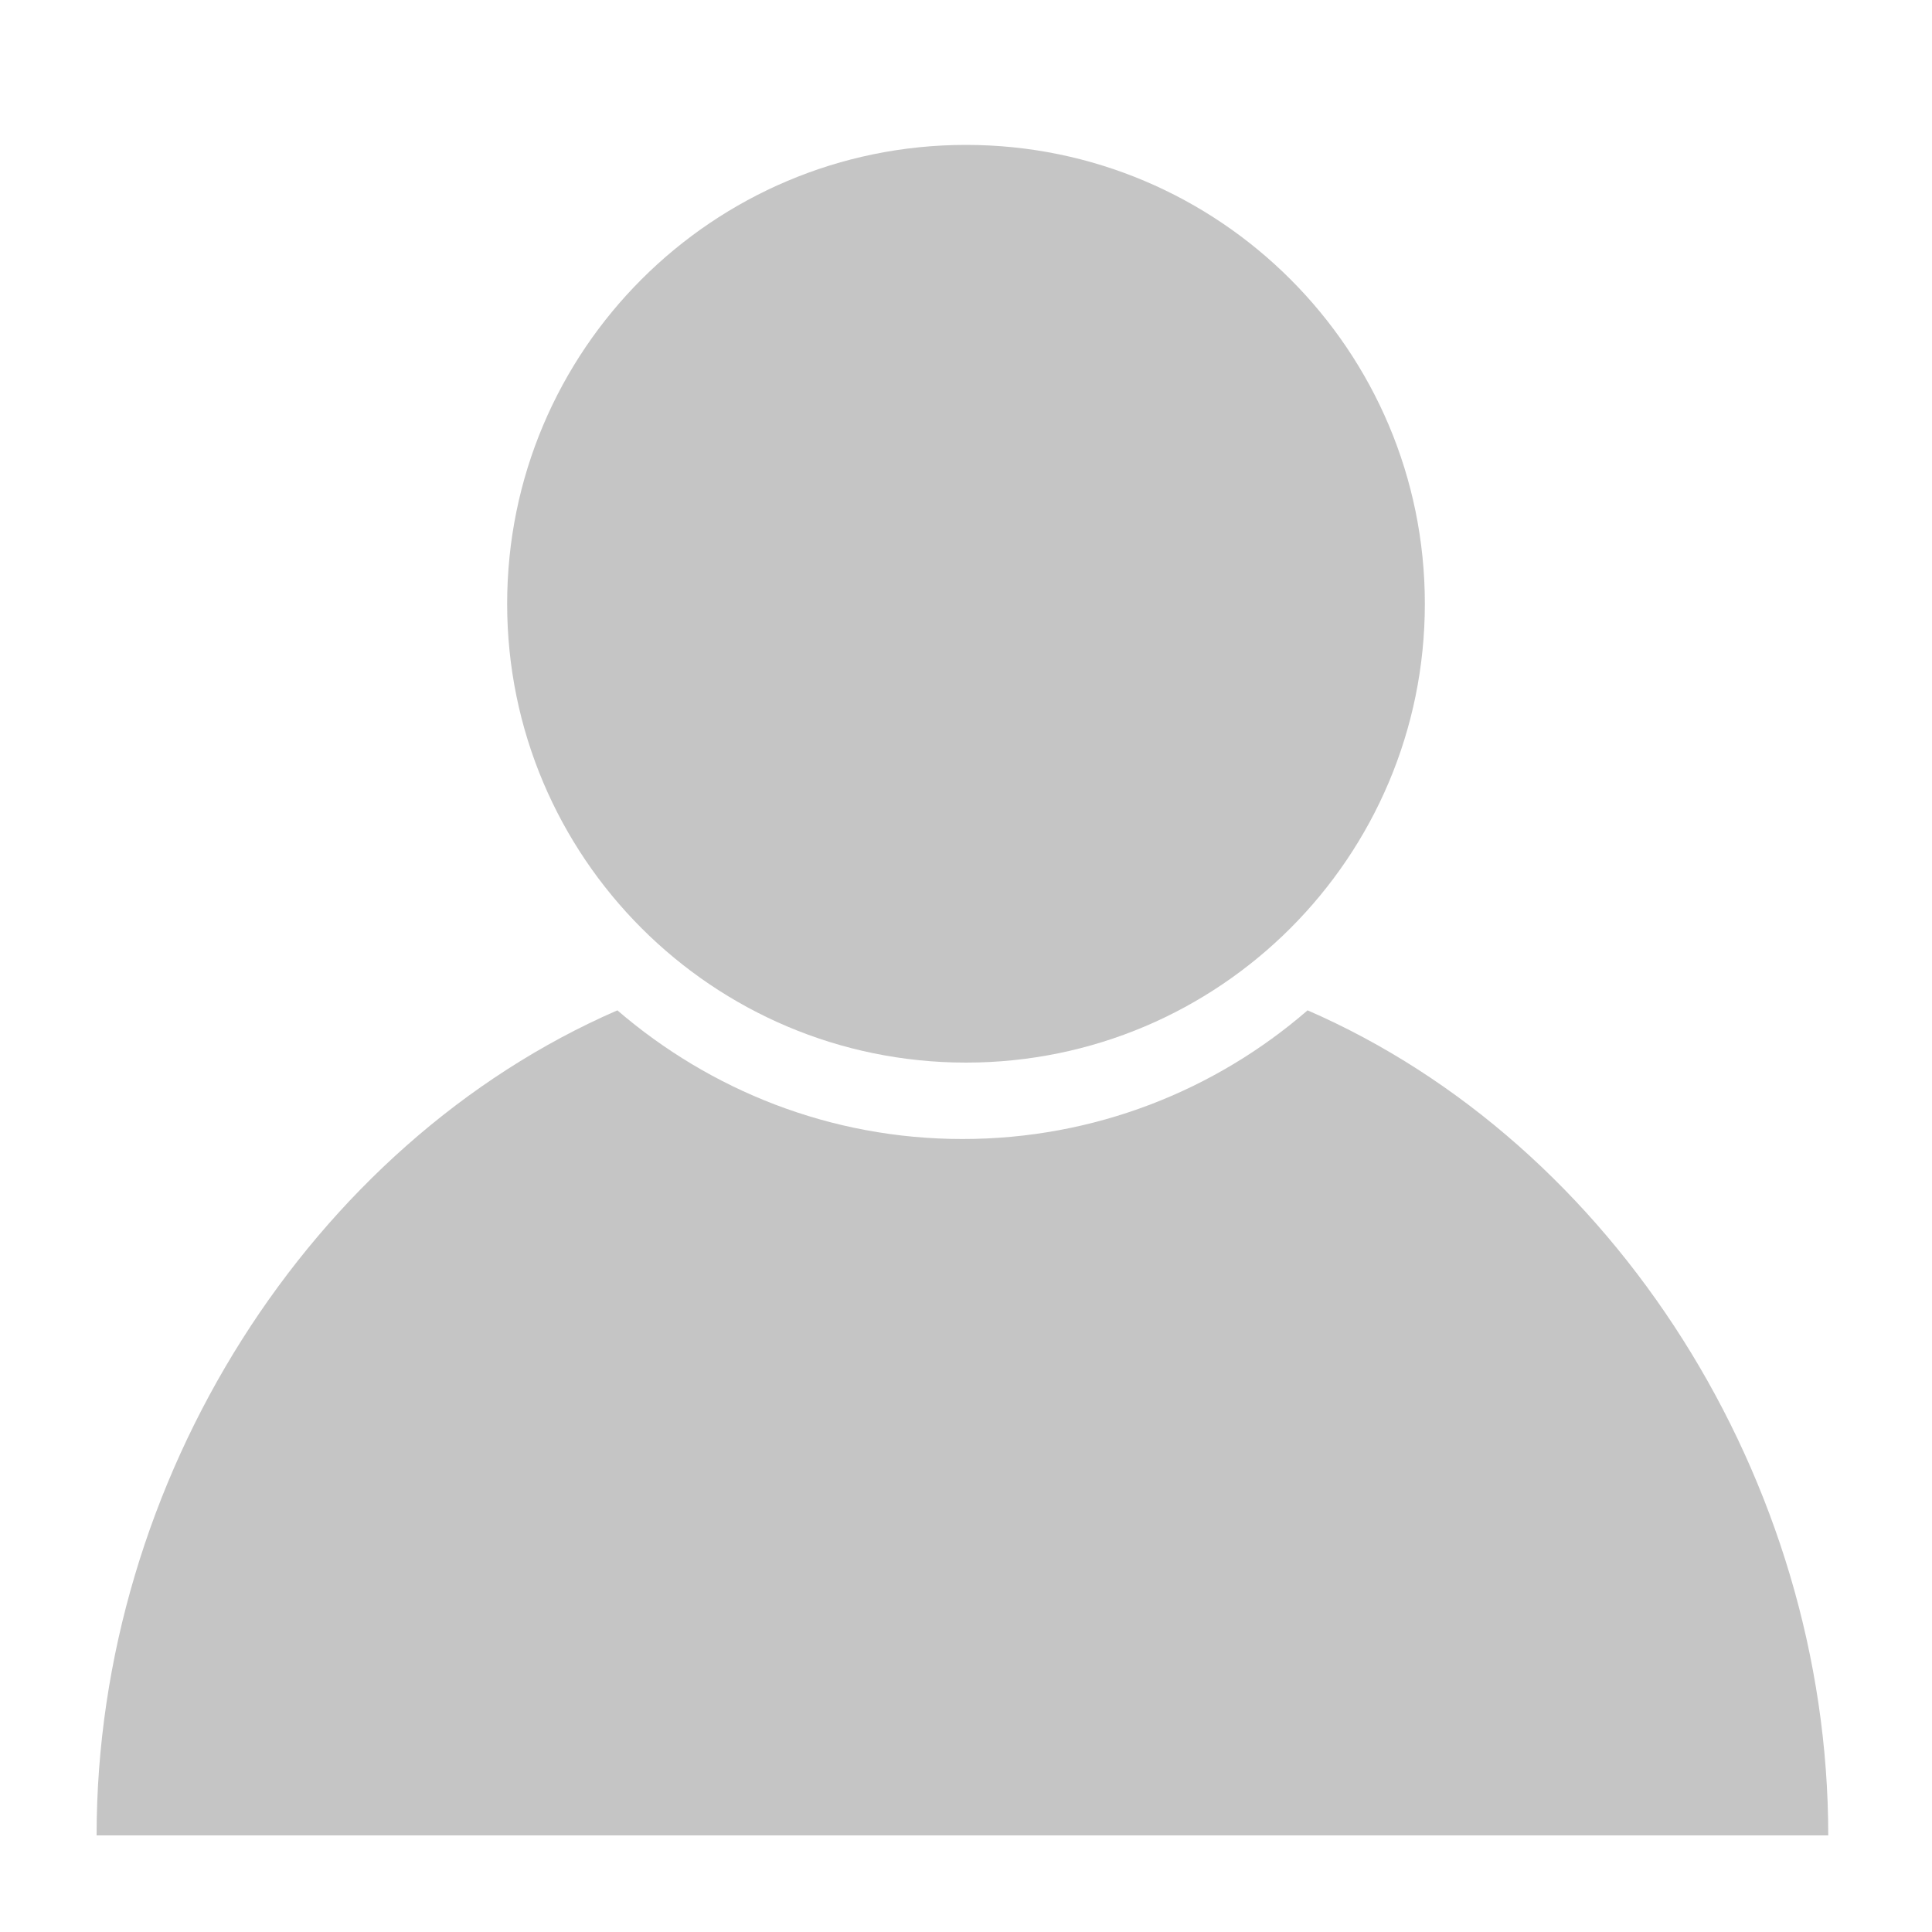
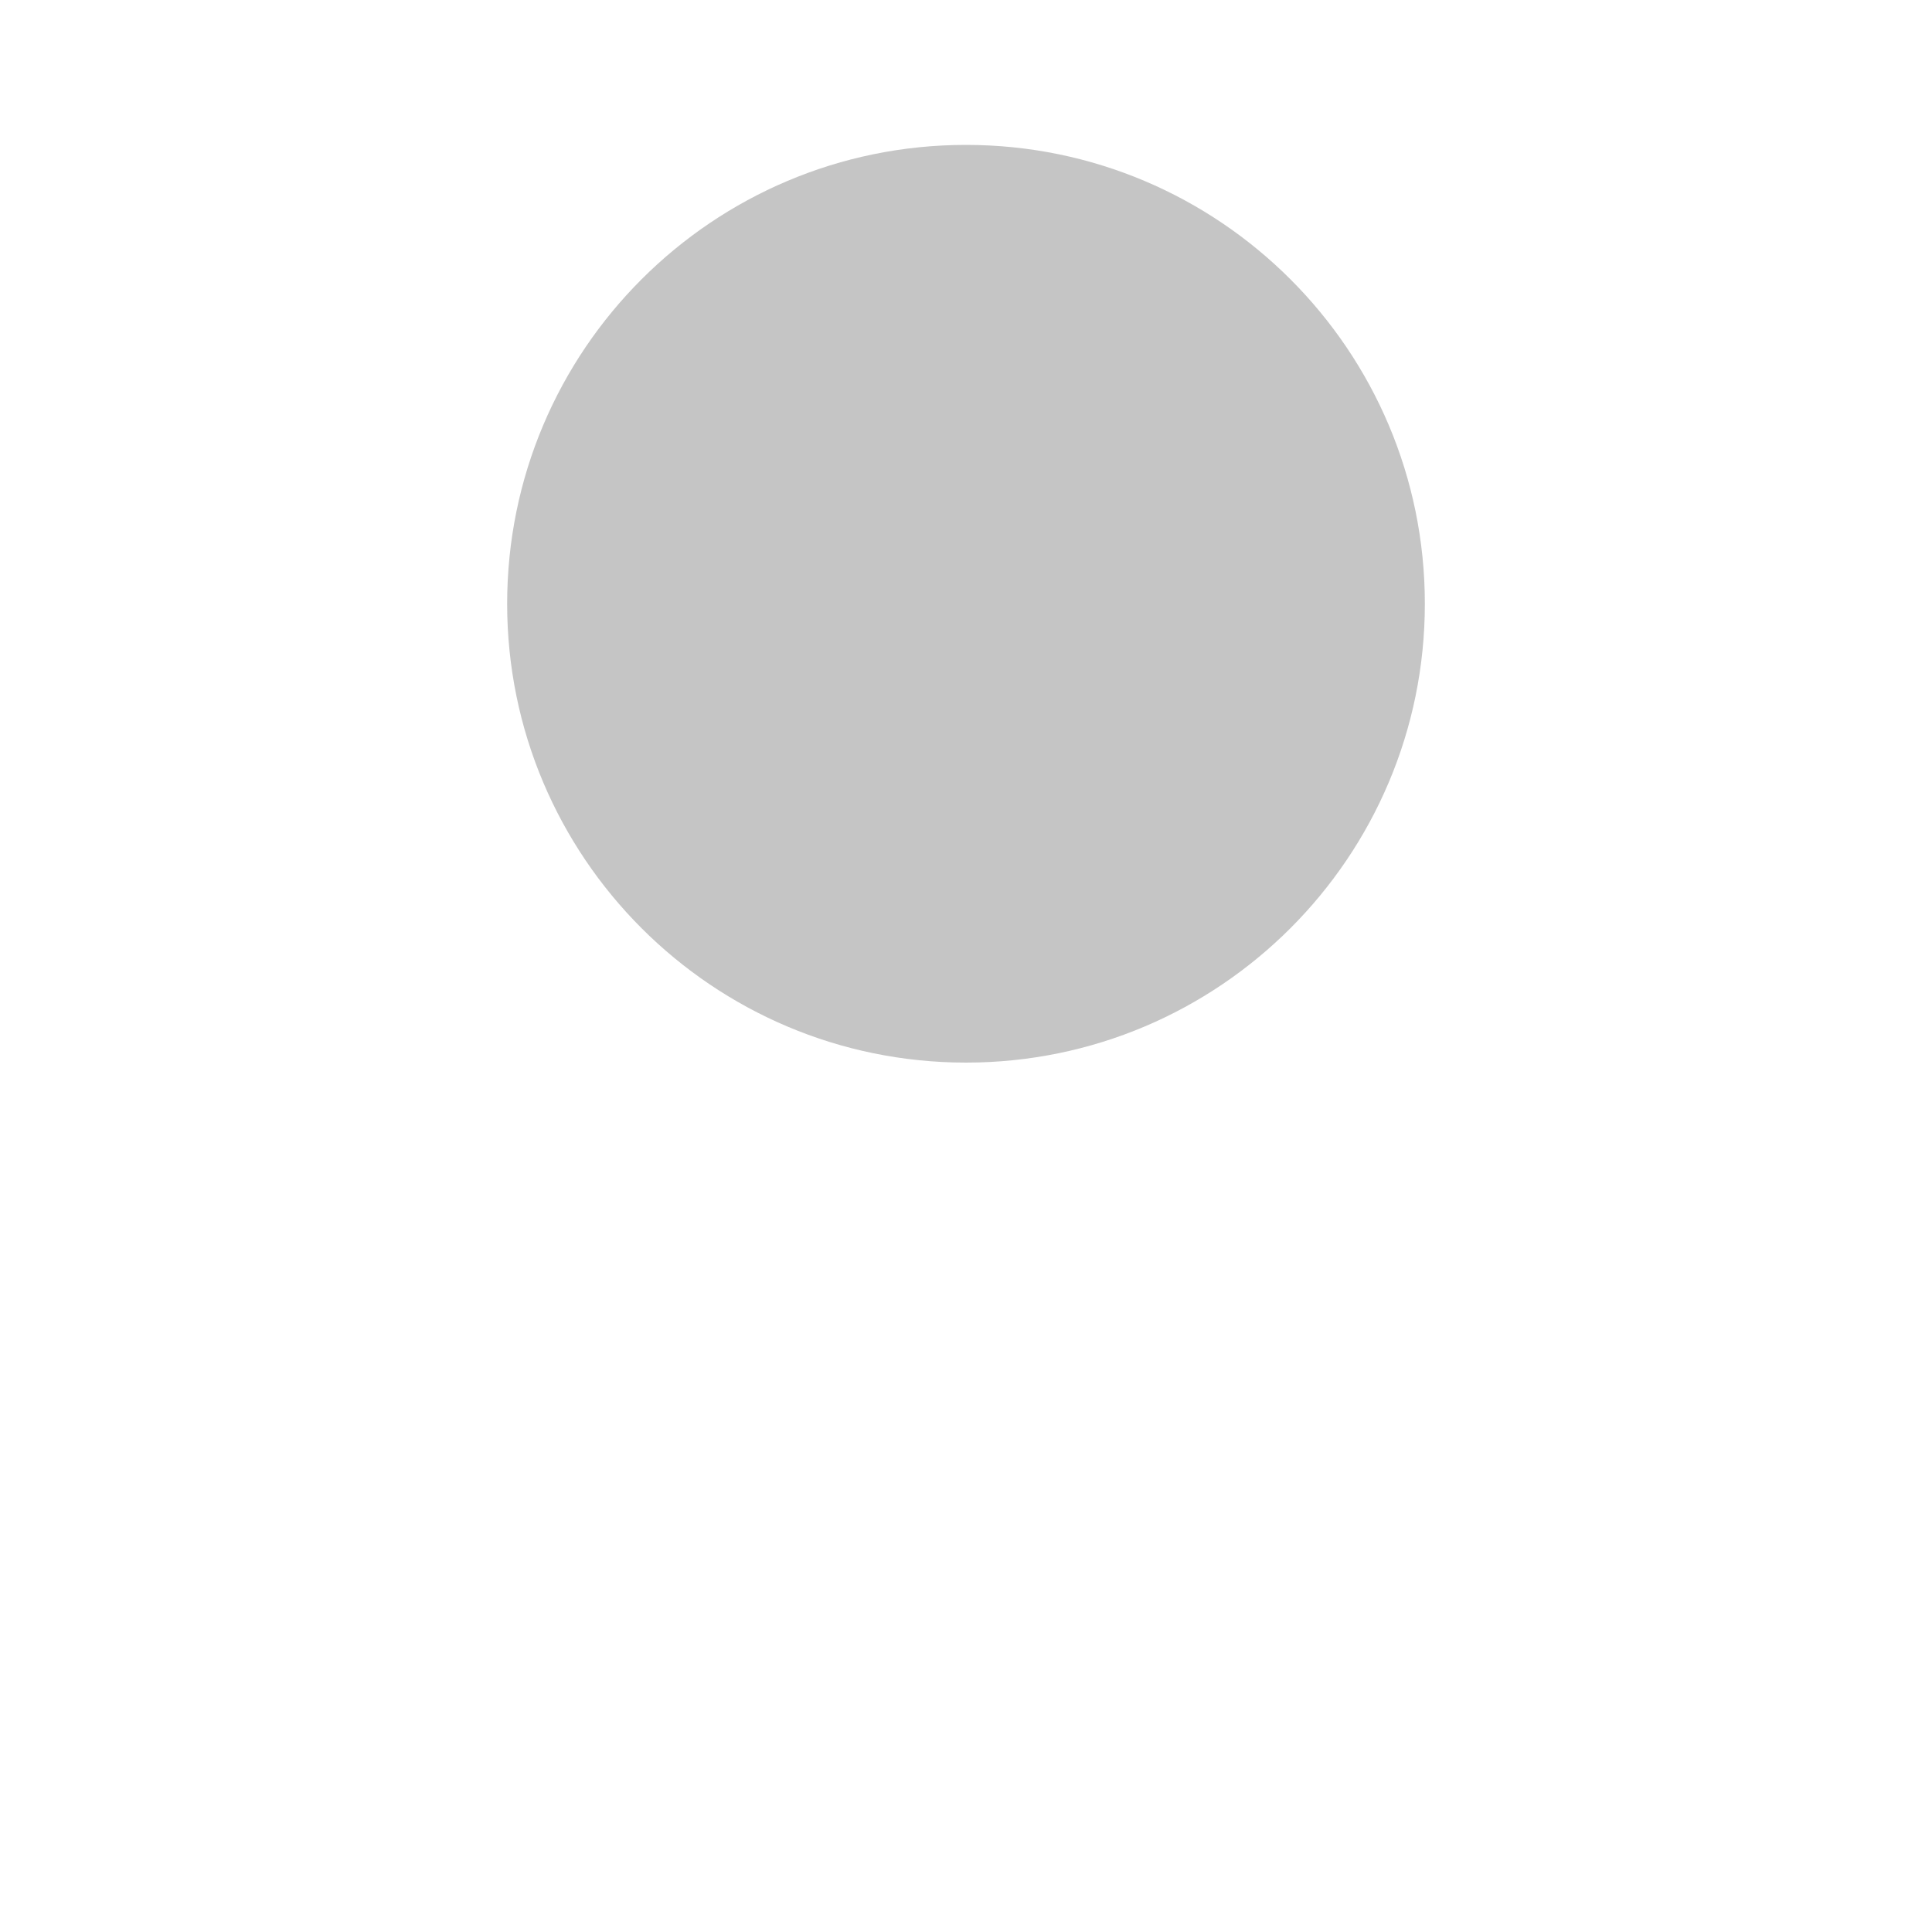
<svg xmlns="http://www.w3.org/2000/svg" width="20" height="20" viewBox="0 0 20 20" fill="none">
  <path d="M10 11C12.623 11 14.75 8.873 14.75 6.25C14.75 3.627 12.623 1.5 10 1.5C7.377 1.5 5.25 3.627 5.25 6.25C5.25 8.873 7.377 11 10 11Z" fill="#C5C5C5" />
-   <path d="M13.536 10.459C12.579 11.288 11.33 11.791 9.963 11.791C8.596 11.791 7.351 11.285 6.391 10.459C3.218 11.839 1 15.319 1 19H18.926C18.926 15.319 16.708 11.839 13.536 10.459Z" fill="#C5C5C5" />
</svg>